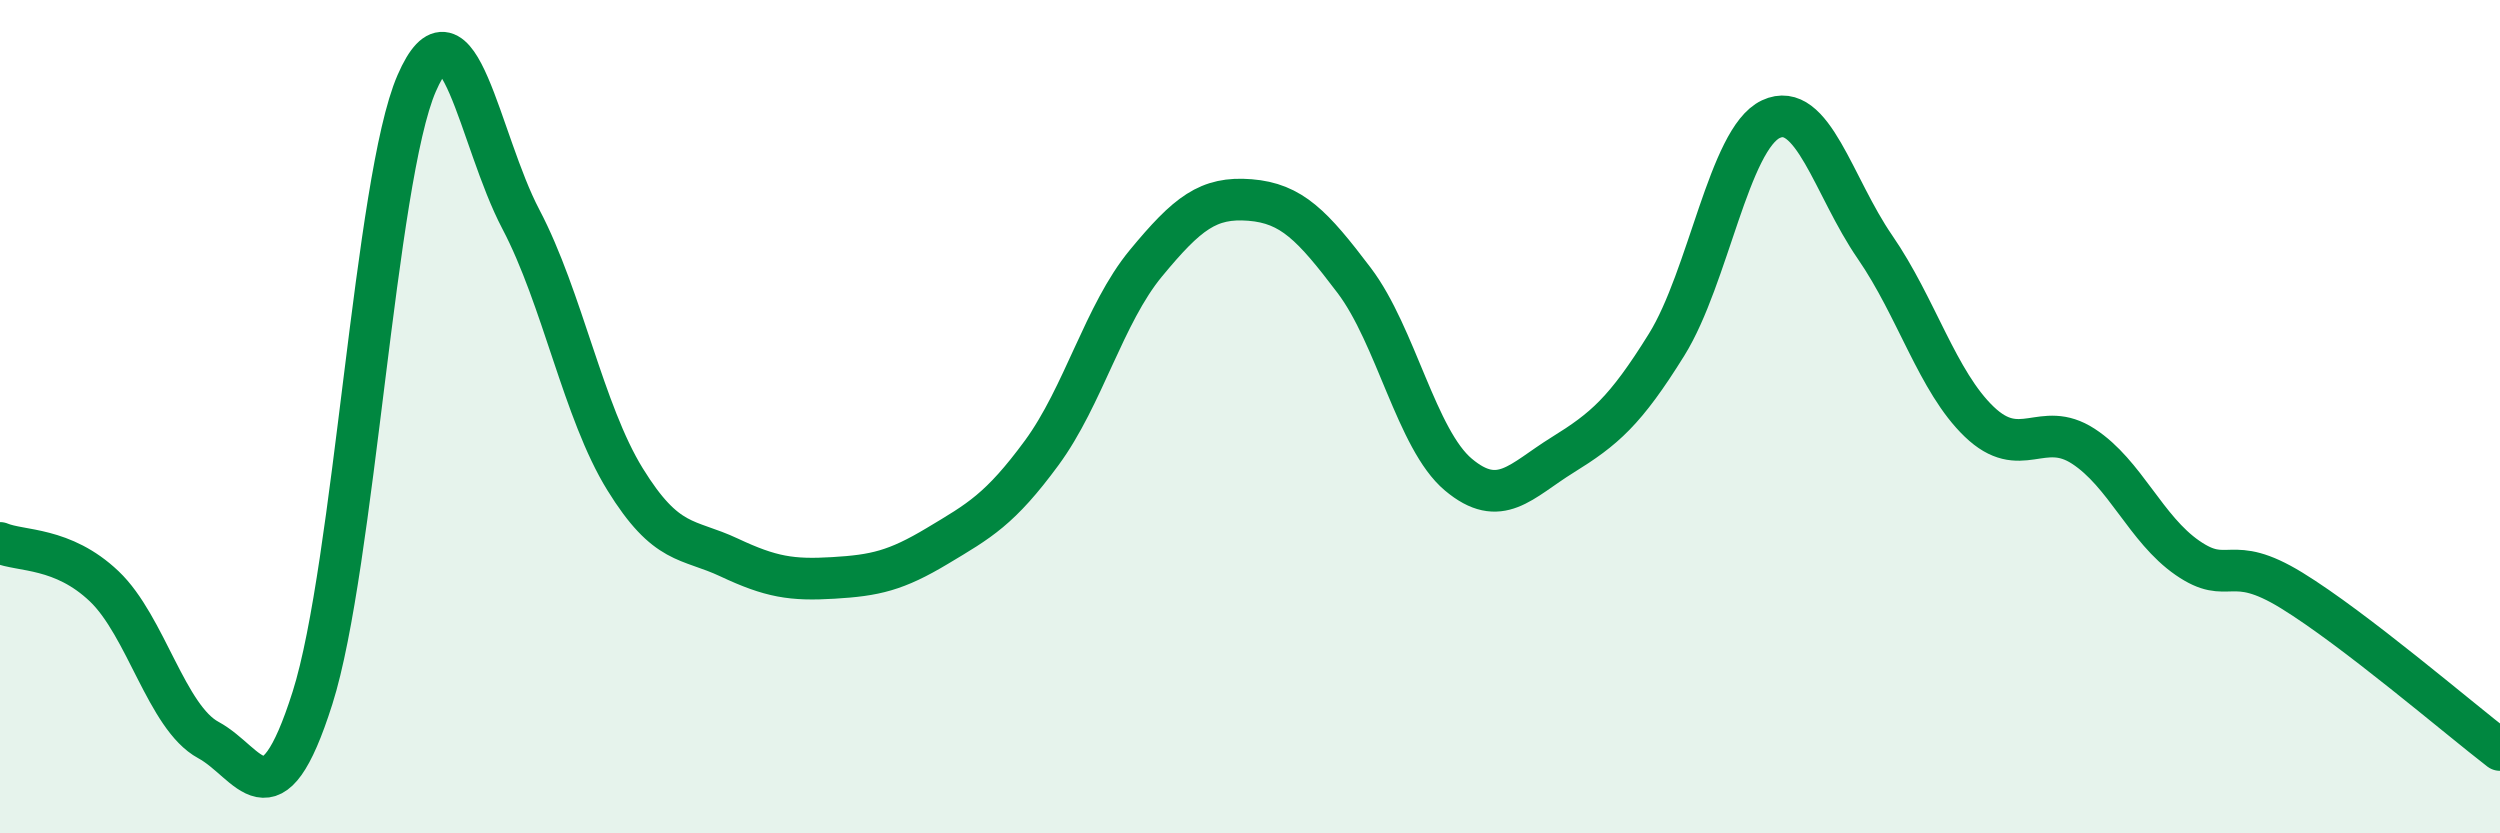
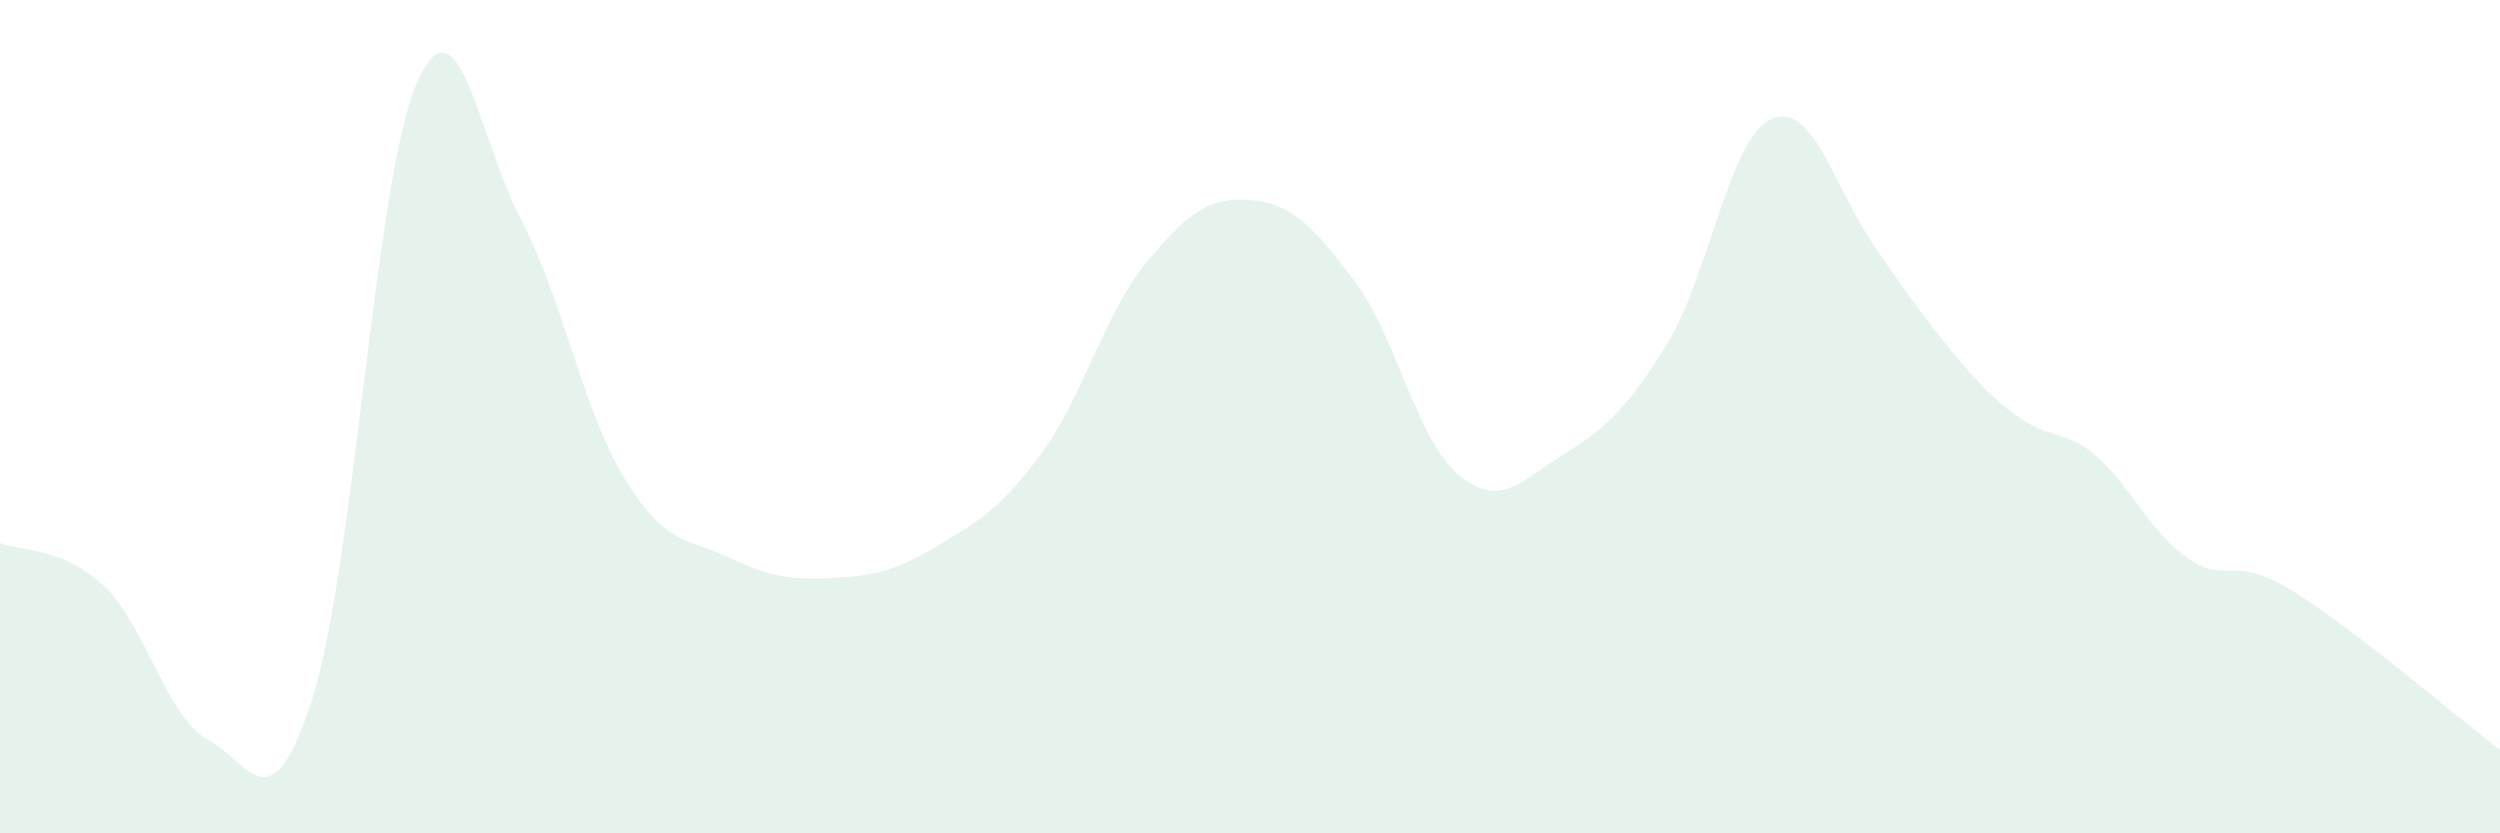
<svg xmlns="http://www.w3.org/2000/svg" width="60" height="20" viewBox="0 0 60 20">
-   <path d="M 0,13.03 C 0.5,13.24 1.5,13.12 2.5,14.07 C 3.5,15.02 4,17.22 5,17.76 C 6,18.3 6.5,19.9 7.5,16.75 C 8.5,13.6 9,4.3 10,2 C 11,-0.3 11.5,3.36 12.5,5.26 C 13.5,7.16 14,9.88 15,11.5 C 16,13.12 16.5,12.91 17.5,13.38 C 18.5,13.85 19,13.93 20,13.87 C 21,13.81 21.5,13.7 22.5,13.1 C 23.5,12.5 24,12.23 25,10.87 C 26,9.51 26.5,7.53 27.5,6.32 C 28.5,5.11 29,4.72 30,4.8 C 31,4.88 31.5,5.41 32.5,6.73 C 33.5,8.05 34,10.55 35,11.39 C 36,12.23 36.5,11.54 37.5,10.92 C 38.5,10.3 39,9.88 40,8.27 C 41,6.66 41.5,3.33 42.5,2.86 C 43.5,2.39 44,4.48 45,5.93 C 46,7.38 46.5,9.16 47.5,10.12 C 48.5,11.08 49,10.06 50,10.71 C 51,11.36 51.5,12.7 52.5,13.39 C 53.5,14.08 53.5,13.25 55,14.17 C 56.5,15.09 59,17.23 60,18L60 20L0 20Z" fill="#008740" opacity="0.1" stroke-linecap="round" stroke-linejoin="round" />
-   <path d="M 0,13.03 C 0.5,13.24 1.5,13.12 2.5,14.07 C 3.5,15.02 4,17.22 5,17.76 C 6,18.3 6.5,19.9 7.5,16.75 C 8.5,13.6 9,4.3 10,2 C 11,-0.3 11.5,3.36 12.5,5.26 C 13.5,7.16 14,9.88 15,11.5 C 16,13.12 16.5,12.91 17.5,13.38 C 18.5,13.85 19,13.93 20,13.87 C 21,13.81 21.5,13.7 22.5,13.1 C 23.5,12.5 24,12.23 25,10.87 C 26,9.51 26.5,7.53 27.5,6.32 C 28.5,5.11 29,4.72 30,4.8 C 31,4.88 31.5,5.41 32.5,6.73 C 33.5,8.05 34,10.55 35,11.39 C 36,12.23 36.5,11.54 37.5,10.92 C 38.5,10.3 39,9.88 40,8.27 C 41,6.66 41.5,3.33 42.5,2.86 C 43.5,2.39 44,4.48 45,5.93 C 46,7.38 46.5,9.16 47.5,10.12 C 48.5,11.08 49,10.06 50,10.71 C 51,11.36 51.5,12.7 52.5,13.39 C 53.5,14.08 53.5,13.25 55,14.17 C 56.5,15.09 59,17.23 60,18" stroke="#008740" stroke-width="1" fill="none" stroke-linecap="round" stroke-linejoin="round" />
+   <path d="M 0,13.03 C 0.5,13.24 1.5,13.12 2.5,14.07 C 3.5,15.02 4,17.22 5,17.76 C 6,18.3 6.5,19.9 7.5,16.75 C 8.5,13.6 9,4.3 10,2 C 11,-0.3 11.5,3.36 12.5,5.26 C 13.5,7.16 14,9.88 15,11.5 C 16,13.12 16.5,12.91 17.5,13.38 C 18.5,13.85 19,13.93 20,13.87 C 21,13.81 21.5,13.7 22.5,13.1 C 23.5,12.5 24,12.23 25,10.87 C 26,9.51 26.5,7.53 27.5,6.32 C 28.5,5.11 29,4.72 30,4.8 C 31,4.88 31.5,5.41 32.5,6.73 C 33.5,8.05 34,10.55 35,11.39 C 36,12.23 36.5,11.54 37.5,10.92 C 38.5,10.3 39,9.88 40,8.27 C 41,6.66 41.5,3.33 42.5,2.86 C 43.5,2.39 44,4.48 45,5.93 C 48.5,11.08 49,10.06 50,10.71 C 51,11.36 51.5,12.7 52.5,13.39 C 53.5,14.08 53.5,13.25 55,14.17 C 56.5,15.09 59,17.23 60,18L60 20L0 20Z" fill="#008740" opacity="0.1" stroke-linecap="round" stroke-linejoin="round" />
</svg>